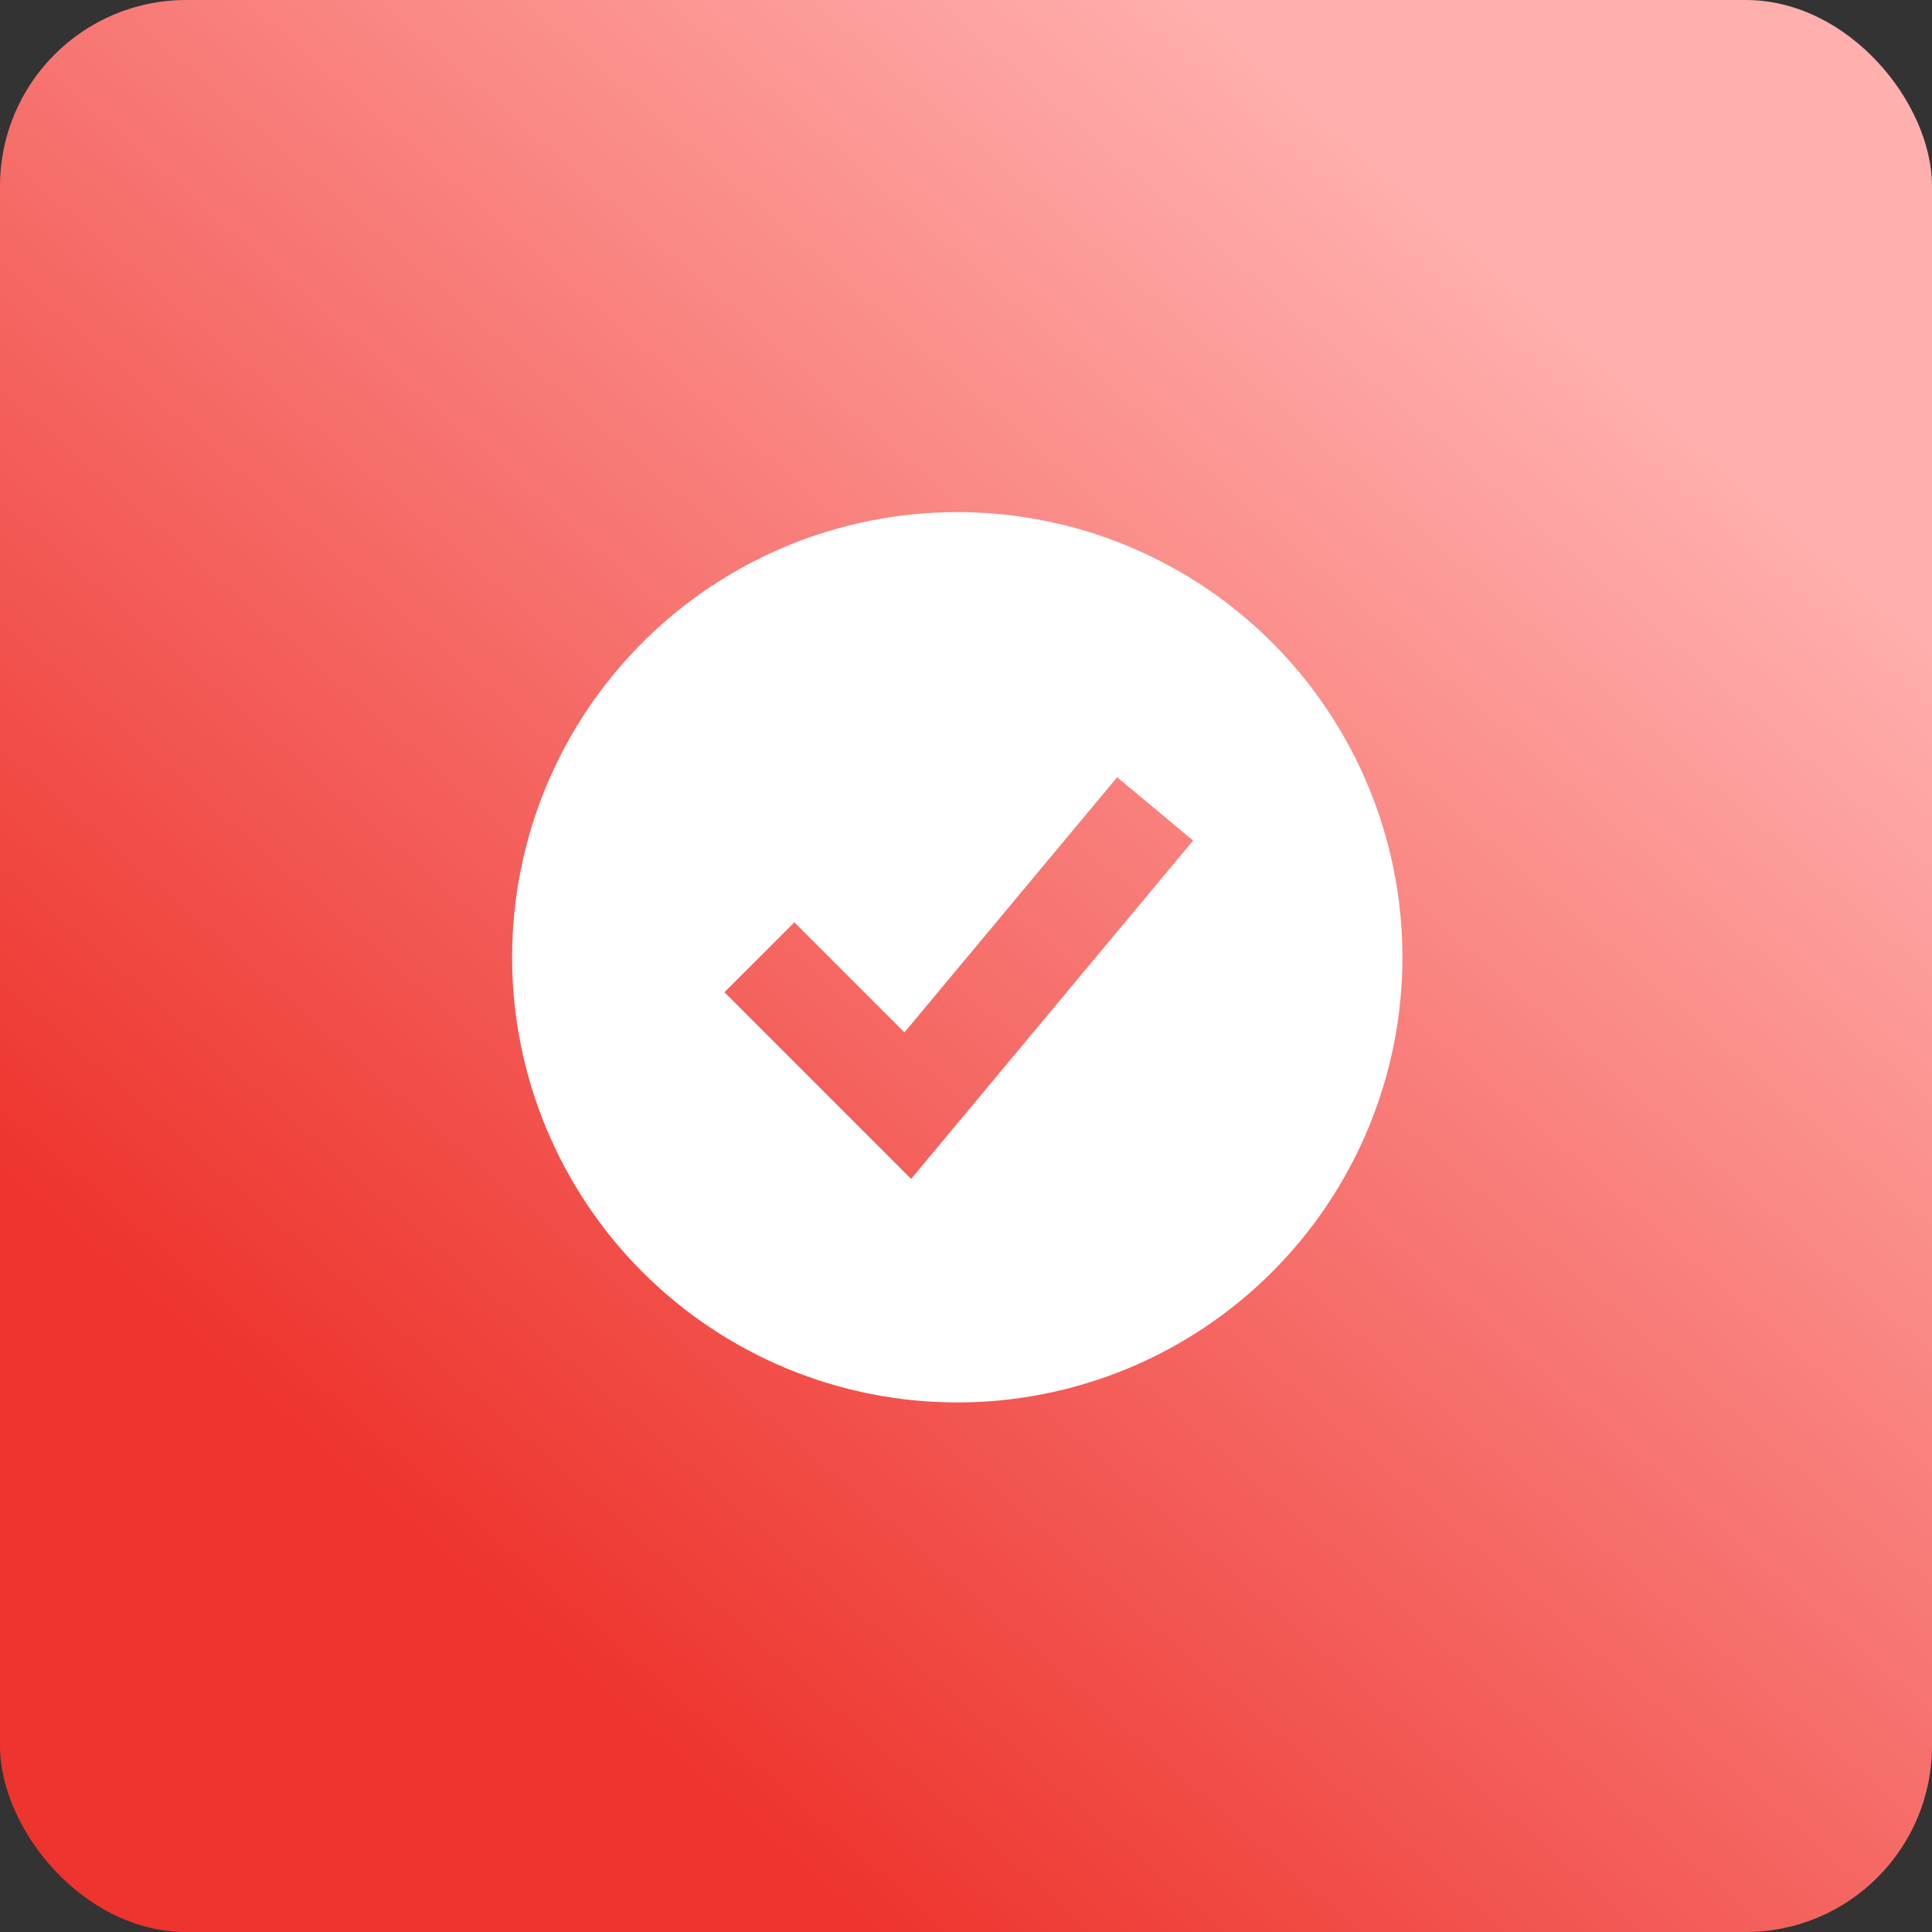
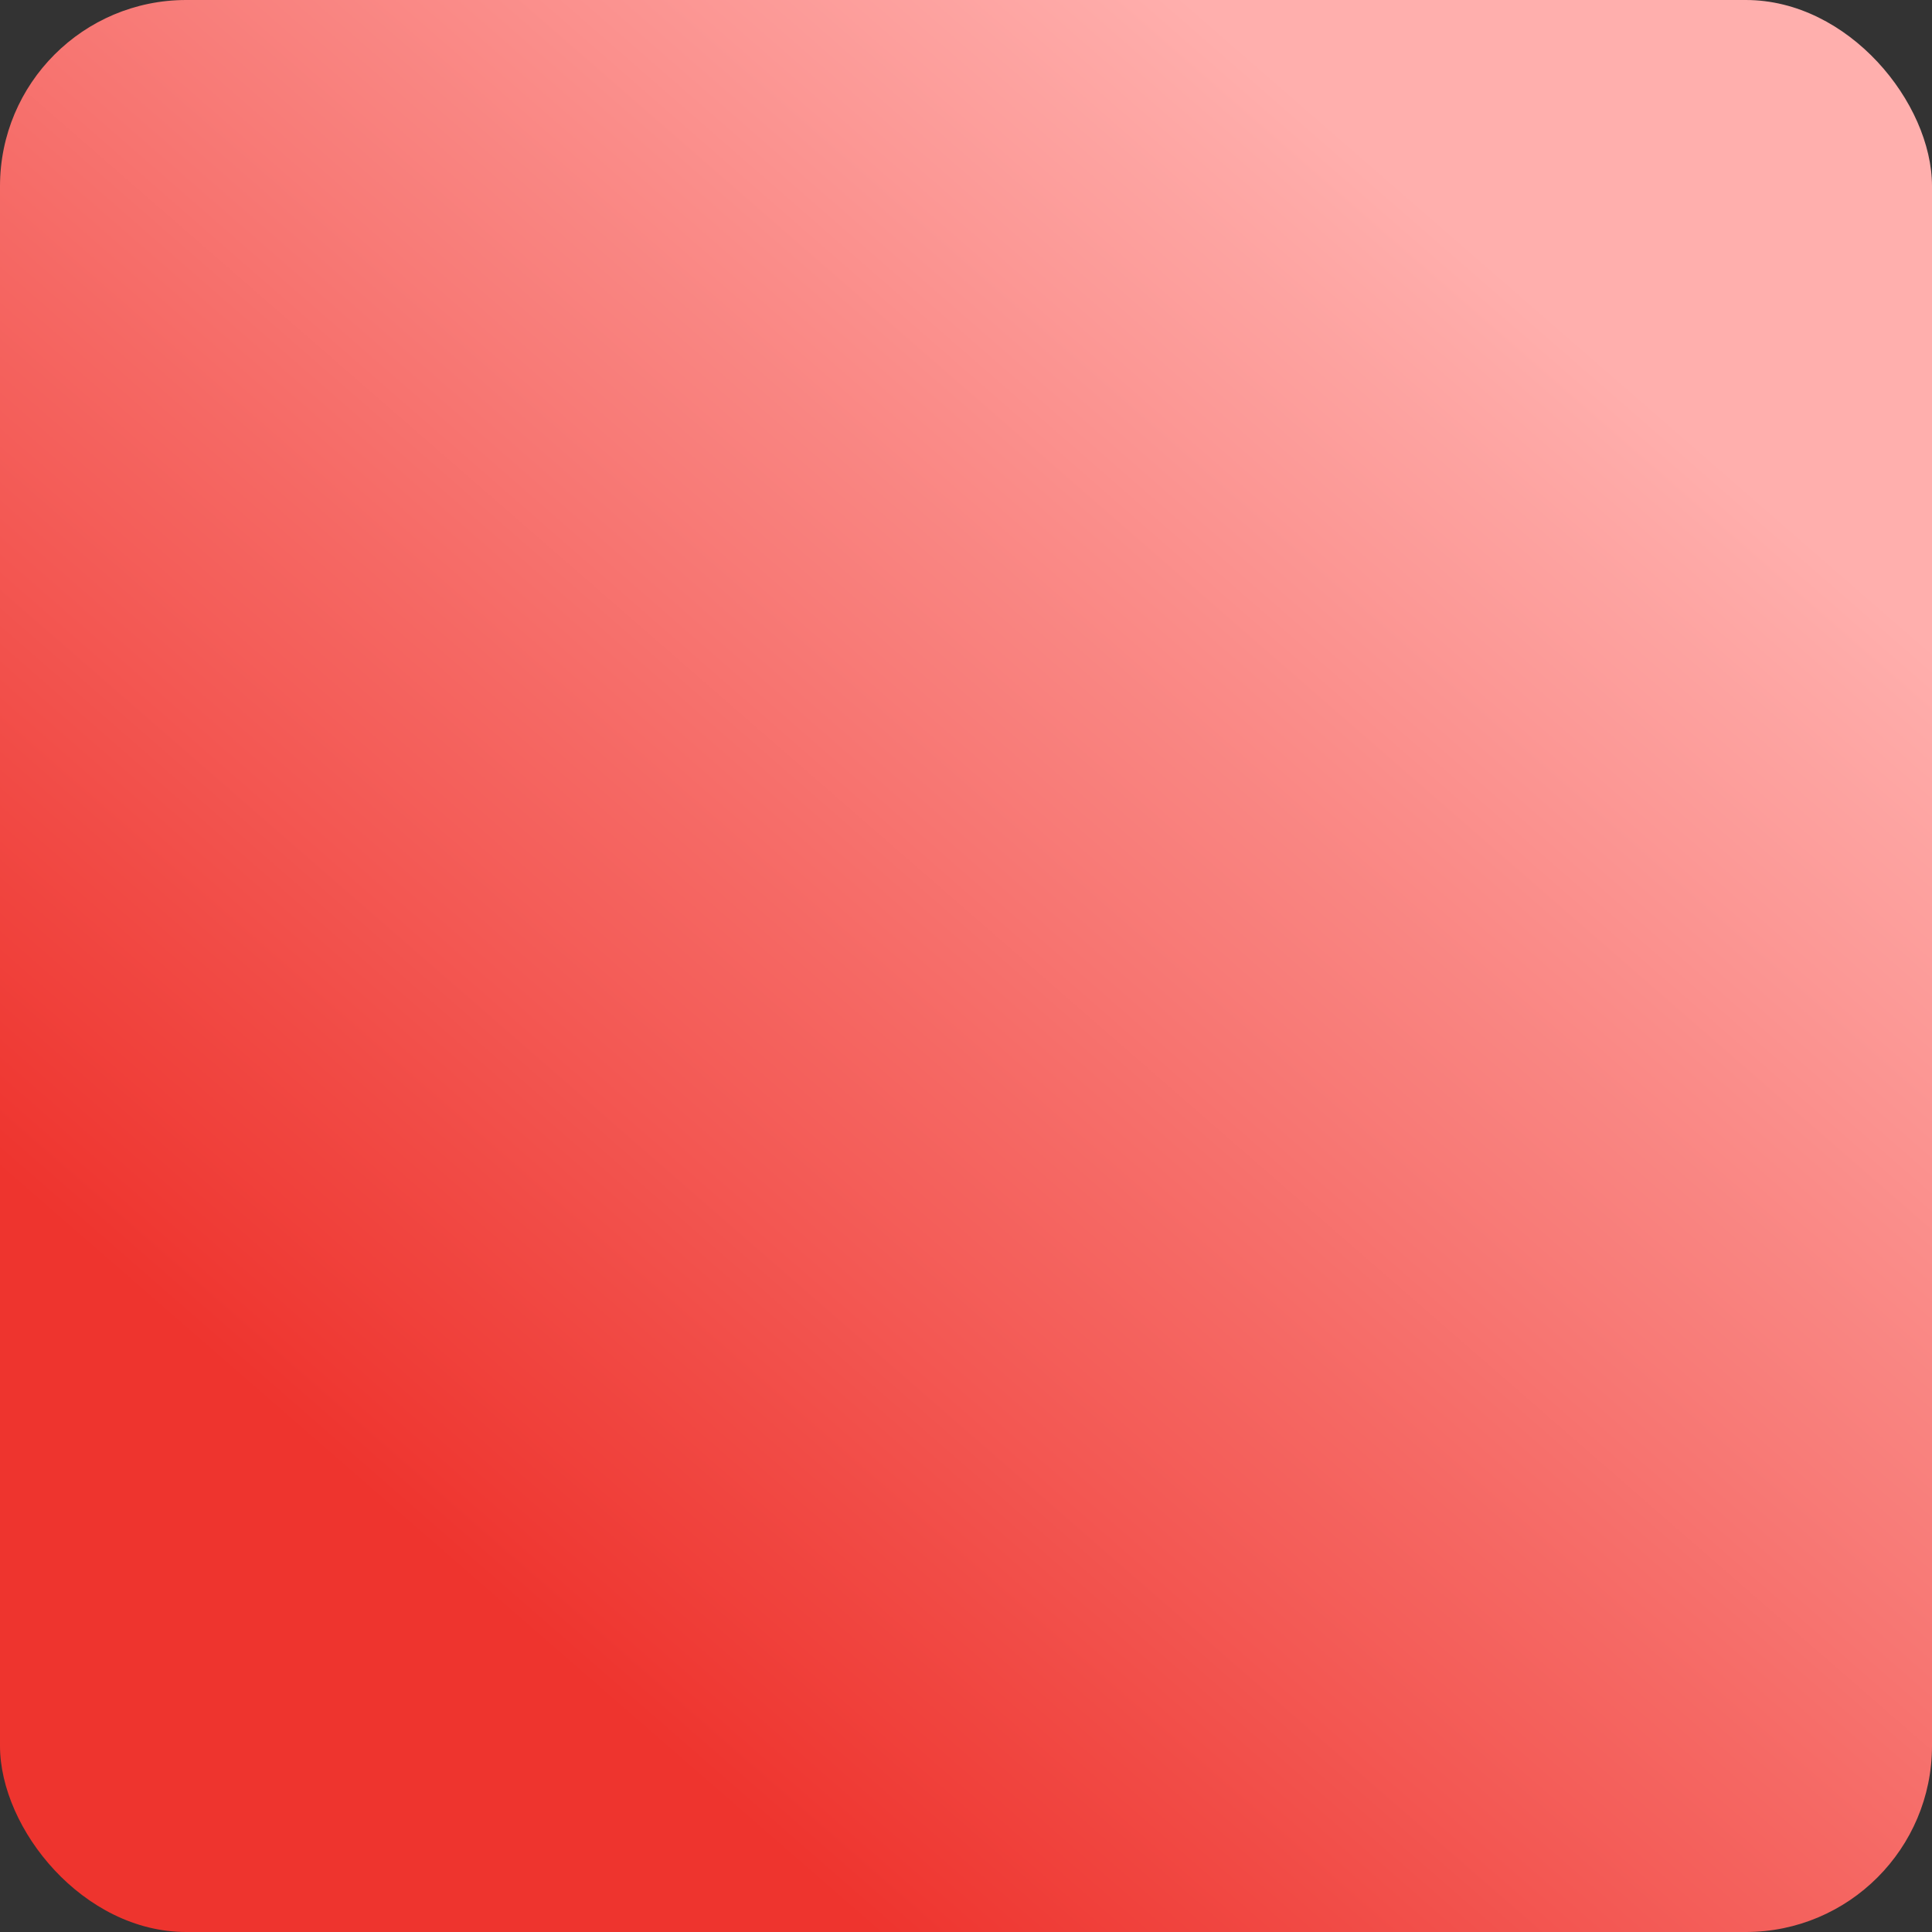
<svg xmlns="http://www.w3.org/2000/svg" width="83" height="83" viewBox="0 0 83 83" fill="none">
  <rect x="0" y="0" width="83" height="83" fill="#333333" stroke="none" />
  <rect width="83" height="83" rx="8" fill="url(#paint0_linear_1087_1143)" />
-   <path fill-rule="evenodd" clip-rule="evenodd" d="M41.125 60.25C43.636 60.25 46.123 59.755 48.444 58.794C50.764 57.833 52.873 56.424 54.648 54.648C56.424 52.873 57.833 50.764 58.794 48.444C59.755 46.123 60.25 43.636 60.25 41.125C60.25 38.614 59.755 36.127 58.794 33.806C57.833 31.486 56.424 29.378 54.648 27.602C52.873 25.826 50.764 24.417 48.444 23.456C46.123 22.495 43.636 22 41.125 22C36.053 22 31.188 24.015 27.602 27.602C24.015 31.188 22 36.053 22 41.125C22 46.197 24.015 51.062 27.602 54.648C31.188 58.235 36.053 60.25 41.125 60.25ZM40.632 48.86L51.257 36.11L47.993 33.39L38.855 44.353L34.127 39.623L31.123 42.627L37.498 49.002L39.142 50.647L40.632 48.86Z" fill="white" />
  <defs>
    <linearGradient id="paint0_linear_1087_1143" x1="22.5" y1="70" x2="69.5" y2="16" gradientUnits="userSpaceOnUse">
      <stop stop-color="#EE342E" />
      <stop offset="1" stop-color="#FFAFAD" />
    </linearGradient>
  </defs>
</svg>